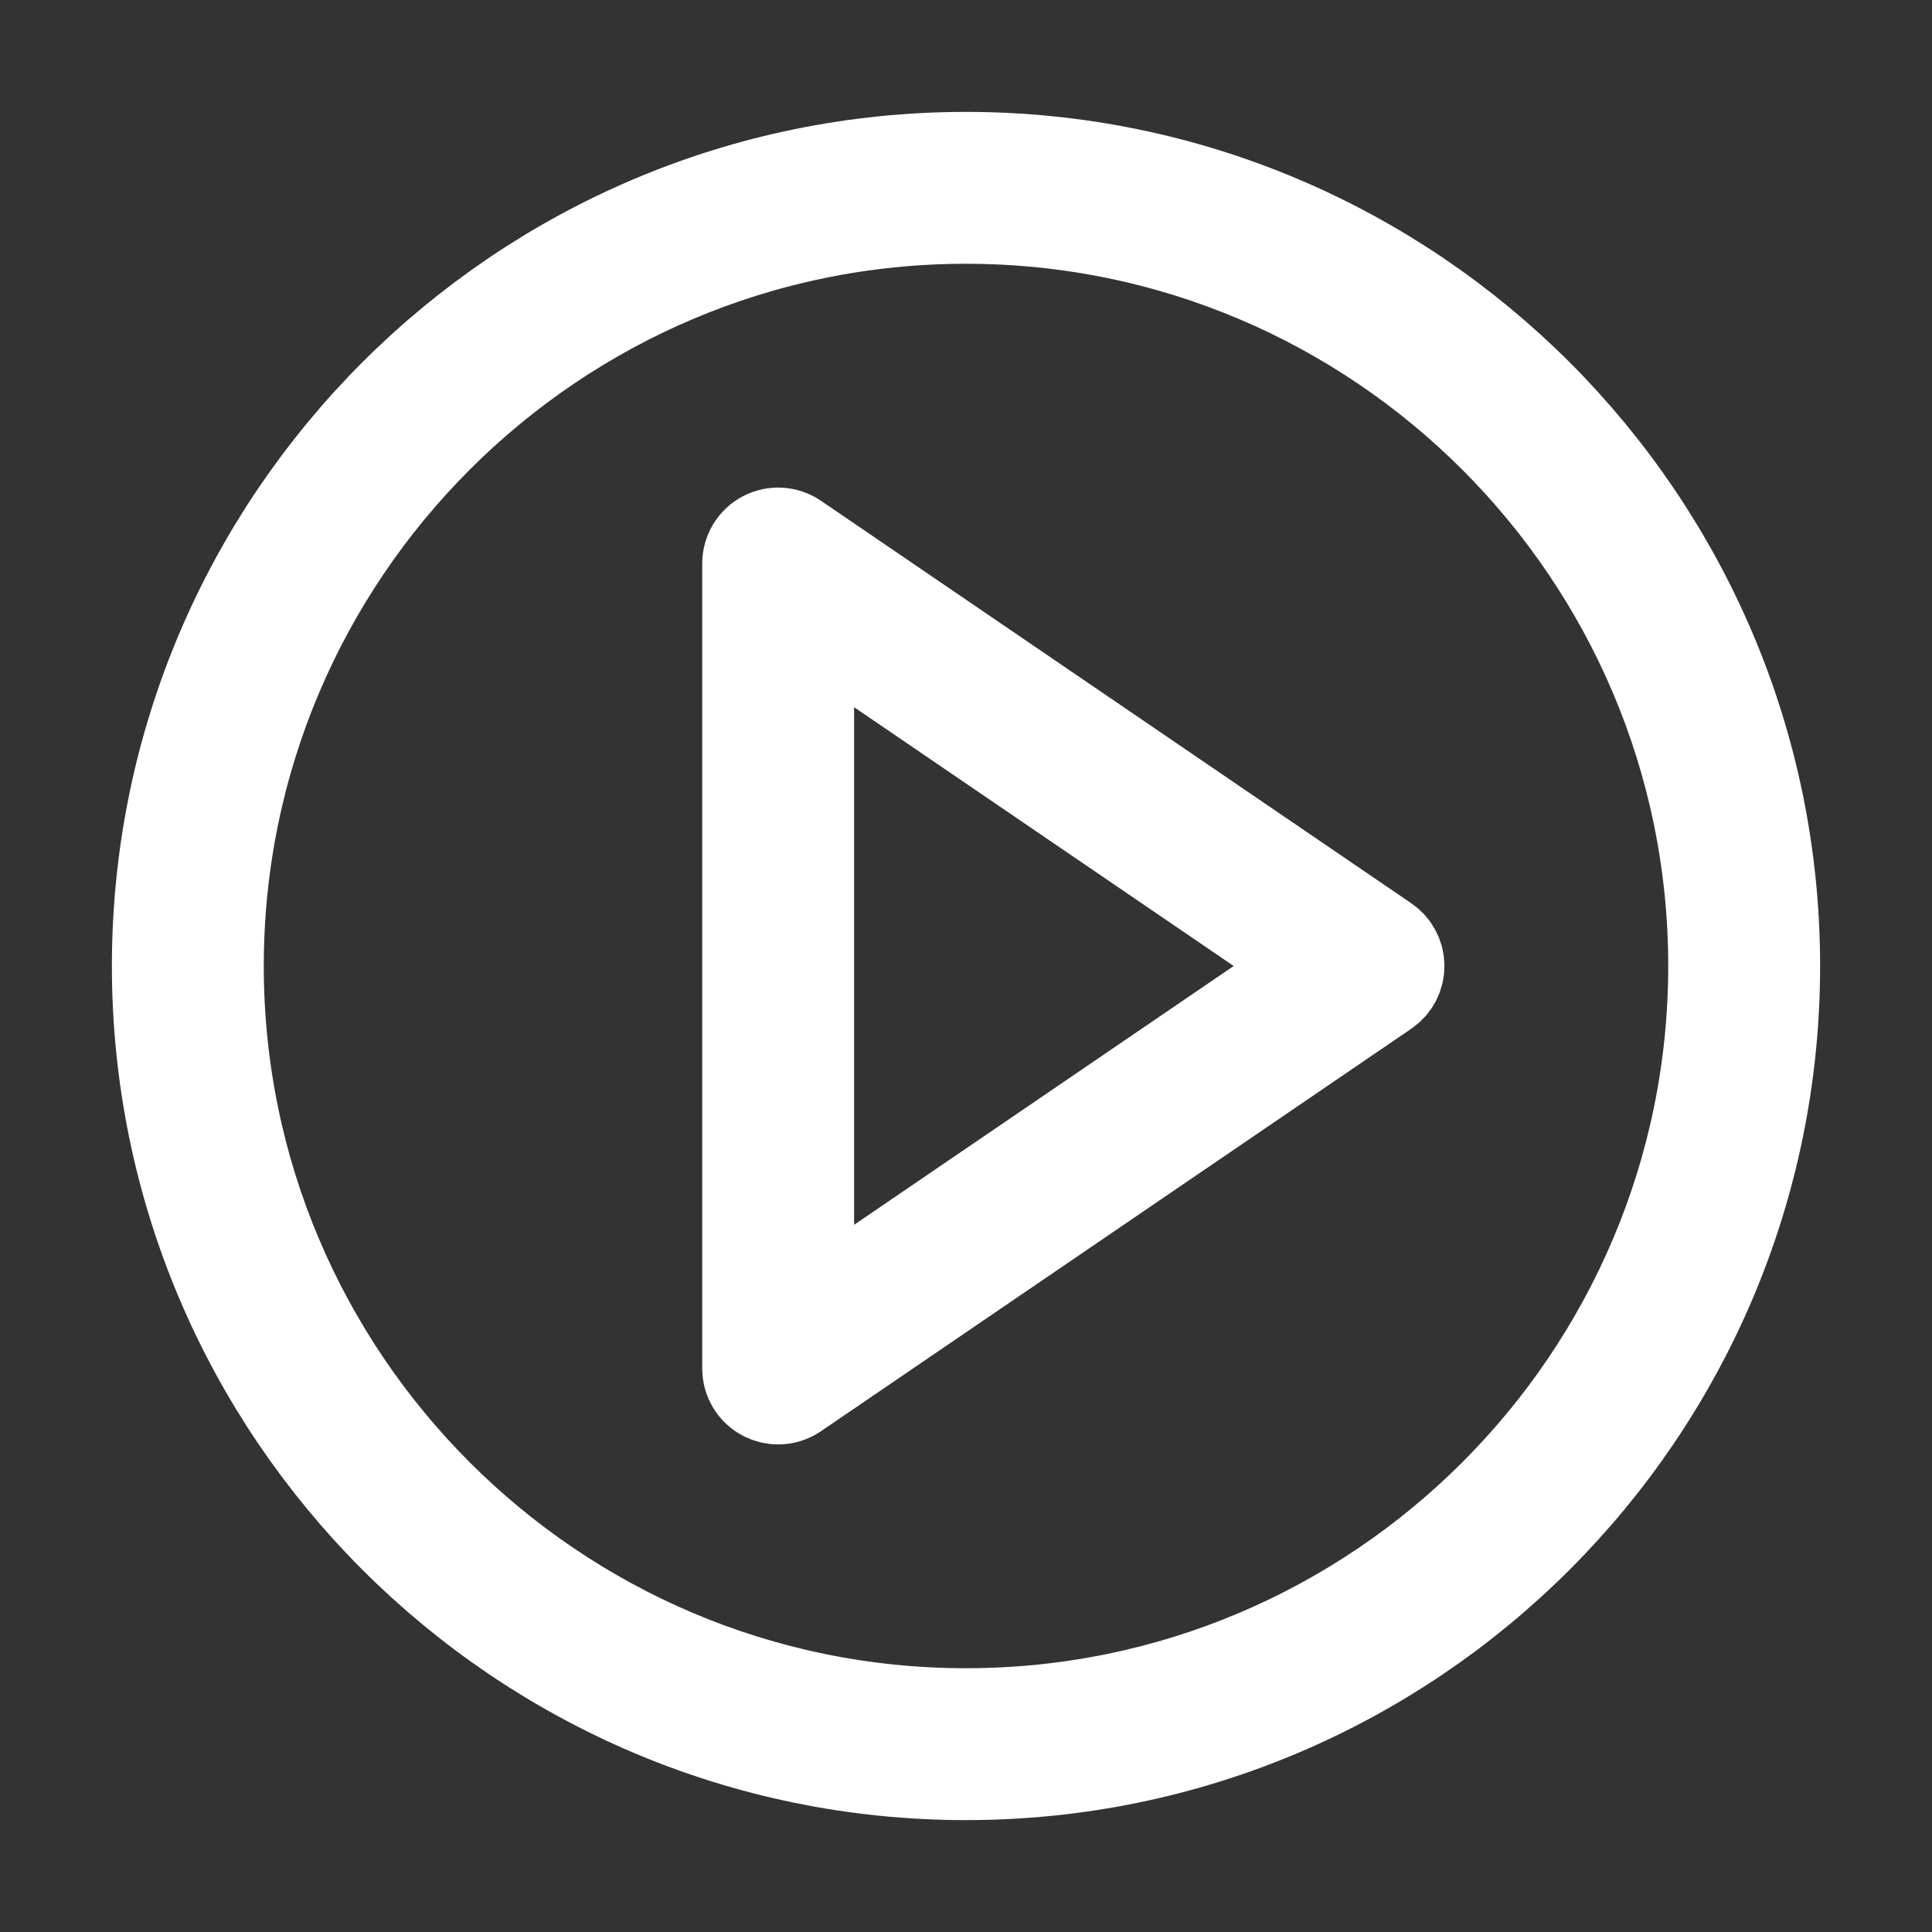
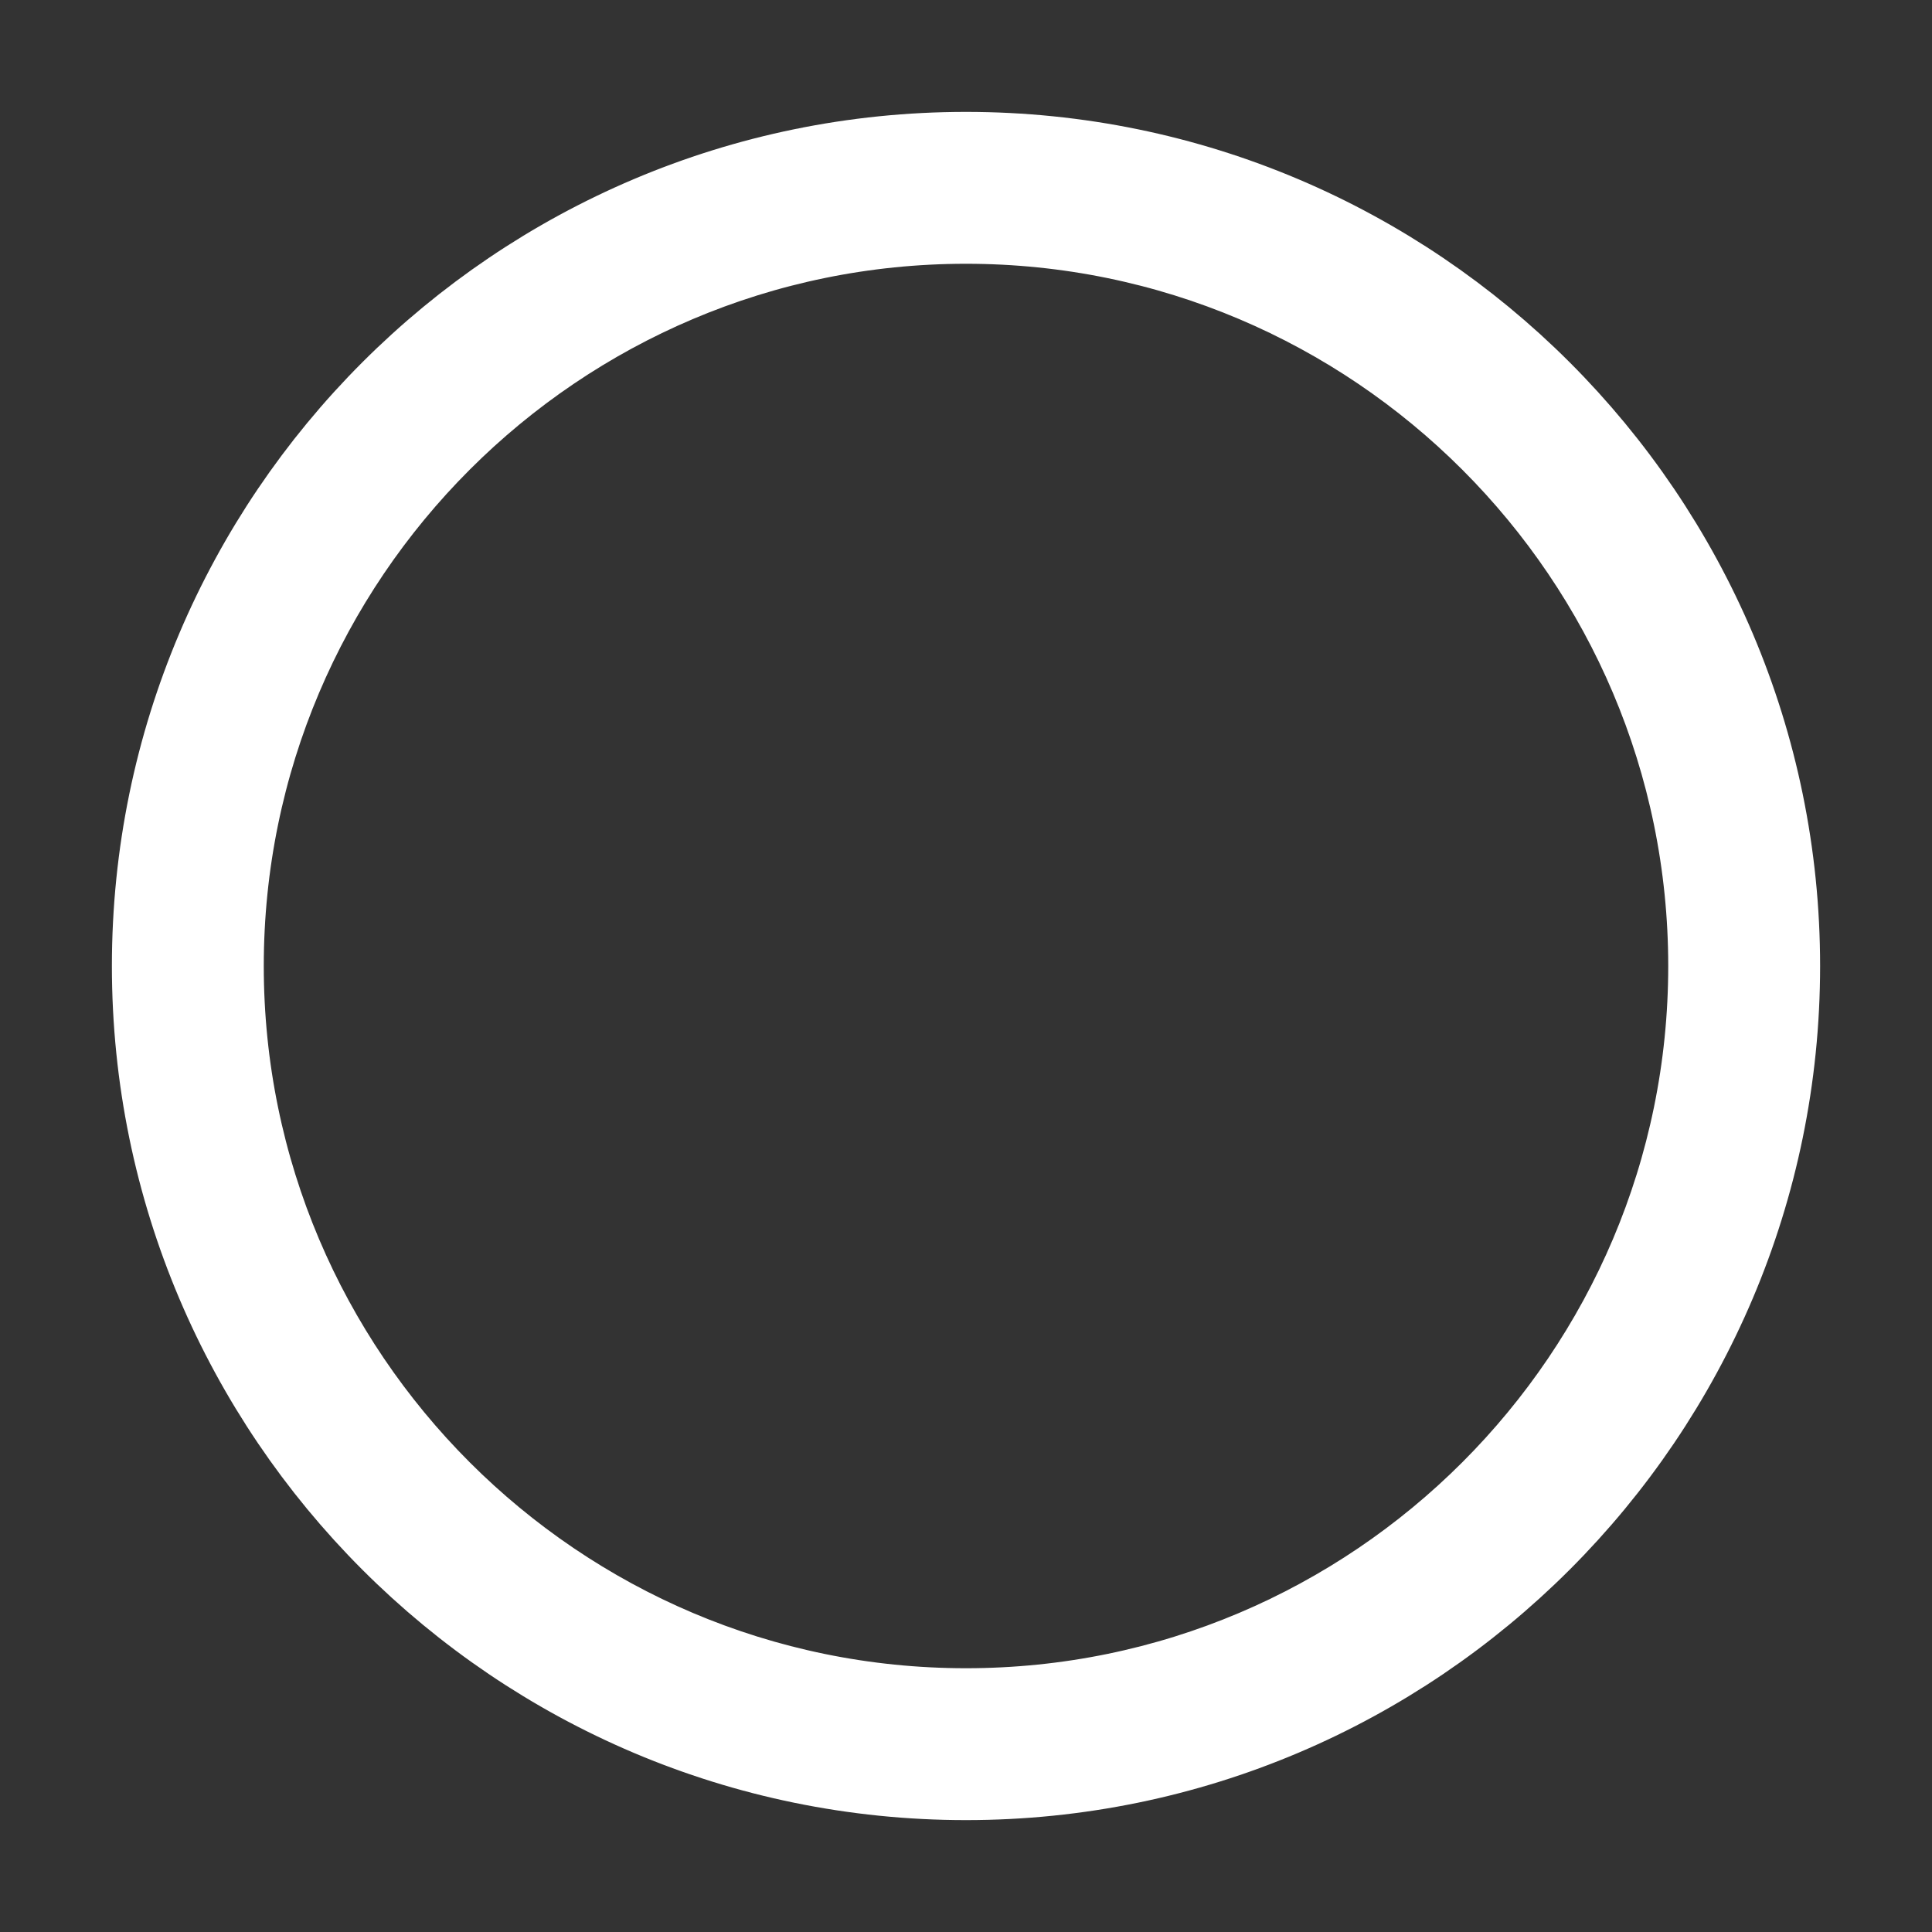
<svg xmlns="http://www.w3.org/2000/svg" fill="#ffffff" height="156px" width="156px" version="1.1" id="Capa_1" viewBox="-6 -6 72.00 72.00" xml:space="preserve" stroke="#ffffff" stroke-width="3.66">
  <rect x="-6" y="-6" width="72.00" height="72.00" fill="#333333" stroke="none" />
  <g id="SVGRepo_bgCarrier" stroke-width="0" />
  <g id="SVGRepo_tracerCarrier" stroke-linecap="round" stroke-linejoin="round" stroke="#CCCCCC" stroke-width="0.12" />
  <g id="SVGRepo_iconCarrier">
    <g>
-       <path d="M45.563,29.174l-22-15c-0.307-0.208-0.703-0.231-1.031-0.058C22.205,14.289,22,14.629,22,15v30 c0,0.371,0.205,0.711,0.533,0.884C22.679,45.962,22.84,46,23,46c0.197,0,0.394-0.059,0.563-0.174l22-15 C45.836,30.64,46,30.331,46,30S45.836,29.36,45.563,29.174z M24,43.107V16.893L43.225,30L24,43.107z" />
      <path d="M30,0C13.458,0,0,13.458,0,30s13.458,30,30,30s30-13.458,30-30S46.542,0,30,0z M30,58C14.561,58,2,45.439,2,30 S14.561,2,30,2s28,12.561,28,28S45.439,58,30,58z" />
    </g>
  </g>
</svg>